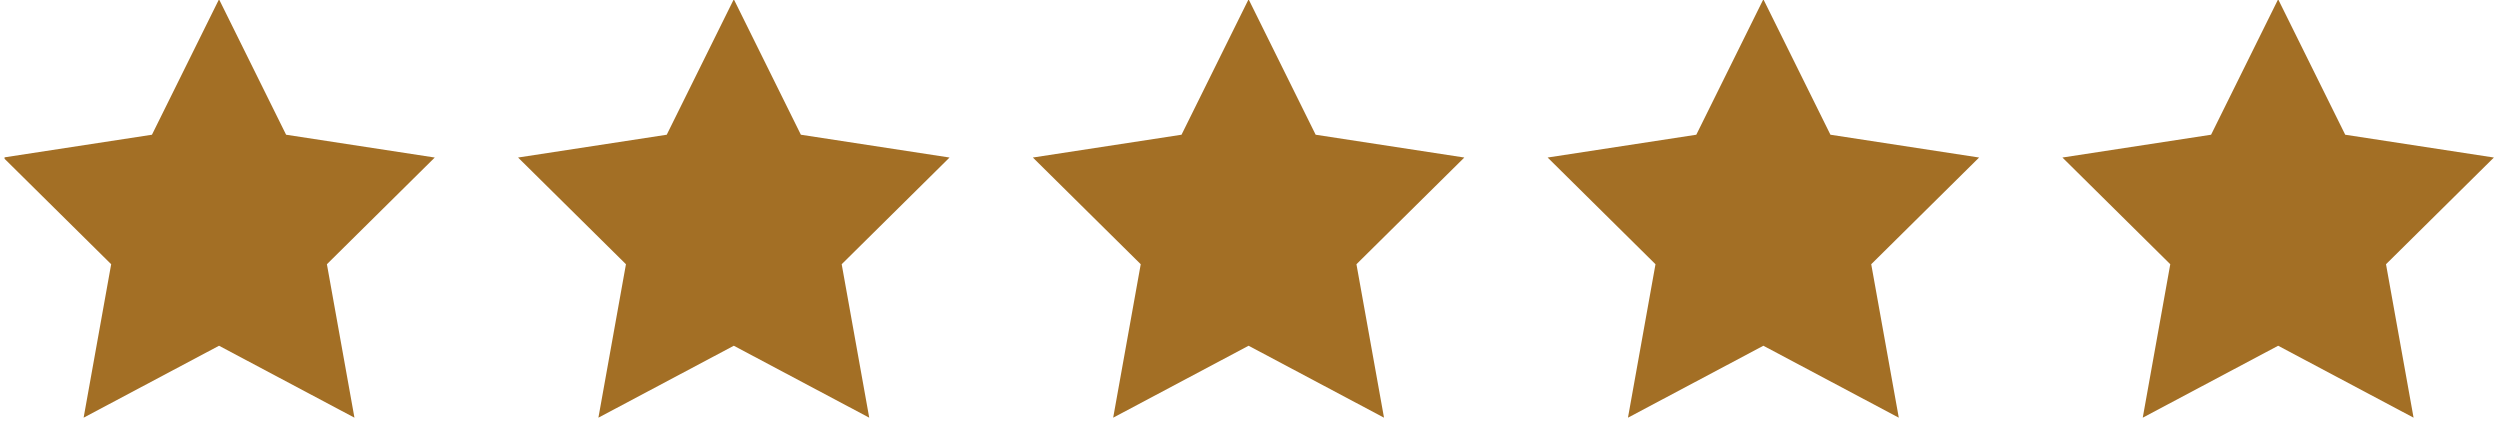
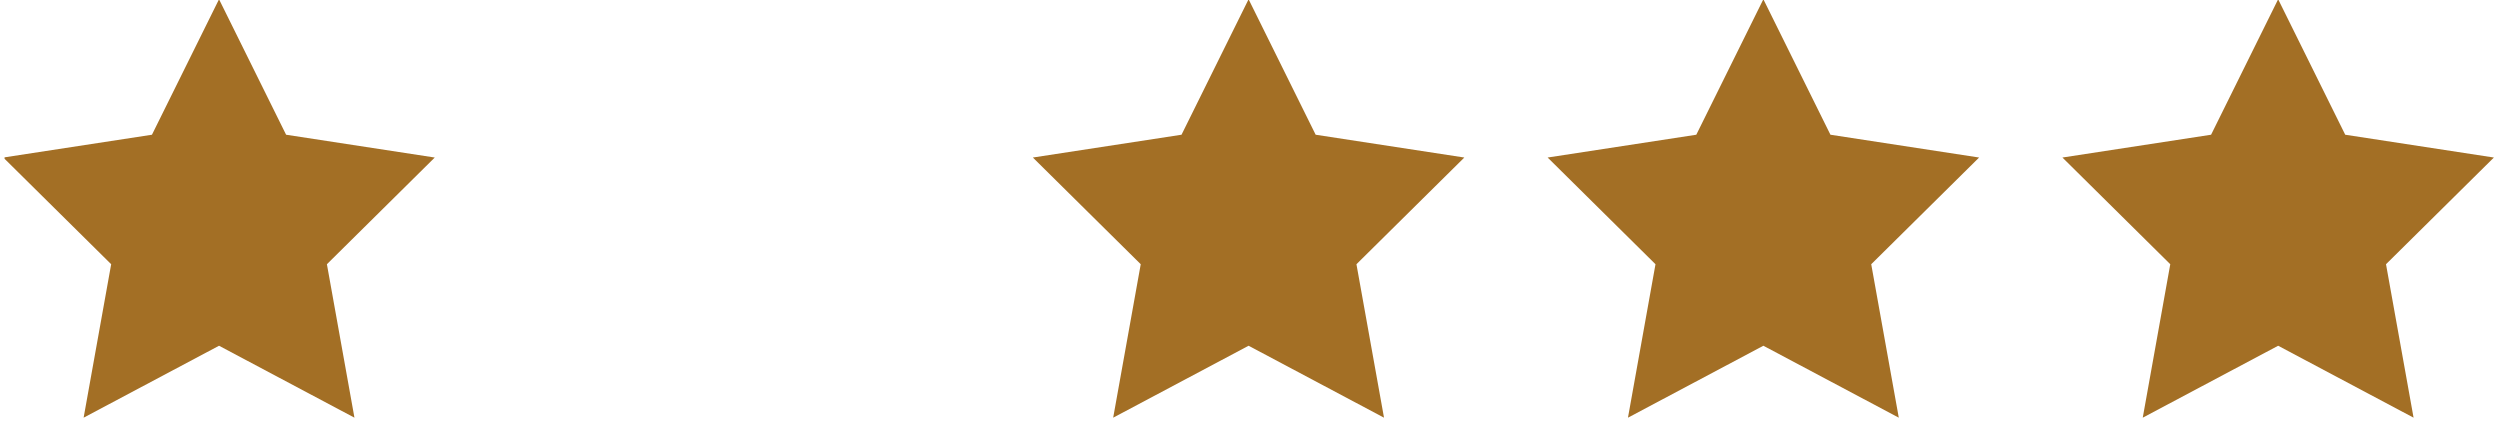
<svg xmlns="http://www.w3.org/2000/svg" width="1080" zoomAndPan="magnify" viewBox="0 0 810 136.5" height="182" preserveAspectRatio="xMidYMid meet" version="1.0">
  <defs>
    <clipPath id="bf6500f1d4">
      <path d="M 1.477 0 L 141 0 L 141 135.91 L 1.477 135.91 Z M 1.477 0 " clip-rule="nonzero" />
    </clipPath>
    <clipPath id="2674463b95">
      <path d="M 167 0 L 308 0 L 308 135.91 L 167 135.91 Z M 167 0 " clip-rule="nonzero" />
    </clipPath>
    <clipPath id="9b22aca856">
      <path d="M 334 0 L 475 0 L 475 135.91 L 334 135.91 Z M 334 0 " clip-rule="nonzero" />
    </clipPath>
    <clipPath id="7b4bc95e71">
      <path d="M 501 0 L 642 0 L 642 135.91 L 501 135.91 Z M 501 0 " clip-rule="nonzero" />
    </clipPath>
    <clipPath id="b180a704ba">
      <path d="M 668 0 L 808.52 0 L 808.52 135.91 L 668 135.91 Z M 668 0 " clip-rule="nonzero" />
    </clipPath>
    <clipPath id="9ea9e27ecd">
      <path d="M 384.602 52.957 L 425.398 52.957 L 425.398 93.758 L 384.602 93.758 Z M 384.602 52.957 " clip-rule="nonzero" />
    </clipPath>
    <clipPath id="0c08f35045">
      <path d="M 0.602 0.957 L 41.398 0.957 L 41.398 41.758 L 0.602 41.758 Z M 0.602 0.957 " clip-rule="nonzero" />
    </clipPath>
    <clipPath id="9ab0691060">
-       <rect x="0" width="42" y="0" height="42" />
-     </clipPath>
+       </clipPath>
  </defs>
  <g clip-path="url(#bf6500f1d4)">
    <path fill="#a36f25" d="M 92.695 43.652 L 70.965 -0.238 L 49.234 43.652 L 1.066 51.039 L 36.02 85.609 L 27.094 135.328 L 70.965 112.02 L 114.84 135.328 L 105.918 85.609 L 140.863 51.039 Z M 92.695 43.652 " fill-opacity="1" fill-rule="nonzero" />
  </g>
  <g clip-path="url(#2674463b95)">
-     <path fill="#a36f25" d="M 259.484 43.652 L 237.754 -0.238 L 216.023 43.652 L 167.855 51.039 L 202.809 85.609 L 193.883 135.328 L 237.754 112.02 L 281.629 135.328 L 272.707 85.609 L 307.652 51.039 Z M 259.484 43.652 " fill-opacity="1" fill-rule="nonzero" />
-   </g>
+     </g>
  <g clip-path="url(#9b22aca856)">
    <path fill="#a36f25" d="M 426.273 43.652 L 404.543 -0.238 L 382.812 43.652 L 334.645 51.039 L 369.598 85.609 L 360.672 135.328 L 404.543 112.02 L 448.418 135.328 L 439.488 85.609 L 474.441 51.039 Z M 426.273 43.652 " fill-opacity="1" fill-rule="nonzero" />
  </g>
  <g clip-path="url(#7b4bc95e71)">
    <path fill="#a36f25" d="M 593.062 43.652 L 571.332 -0.238 L 549.602 43.652 L 501.434 51.039 L 536.379 85.609 L 527.461 135.328 L 571.332 112.02 L 615.207 135.328 L 606.277 85.609 L 641.23 51.039 Z M 593.062 43.652 " fill-opacity="1" fill-rule="nonzero" />
  </g>
  <g clip-path="url(#b180a704ba)">
    <path fill="#a36f25" d="M 808.02 51.039 L 759.852 43.652 L 738.121 -0.238 L 716.391 43.652 L 668.223 51.039 L 703.168 85.609 L 694.25 135.328 L 738.121 112.02 L 781.996 135.328 L 773.066 85.609 Z M 808.02 51.039 " fill-opacity="1" fill-rule="nonzero" />
  </g>
  <g clip-path="url(#9ea9e27ecd)">
    <g transform="matrix(1, 0, 0, 1, 384, 52)">
      <g clip-path="url(#9ab0691060)">
        <g clip-path="url(#0c08f35045)">
-           <path fill="#a36f25" d="M 0.602 0.957 L 41.398 0.957 L 41.398 41.758 L 0.602 41.758 Z M 0.602 0.957 " fill-opacity="1" fill-rule="nonzero" />
-         </g>
+           </g>
      </g>
    </g>
  </g>
</svg>